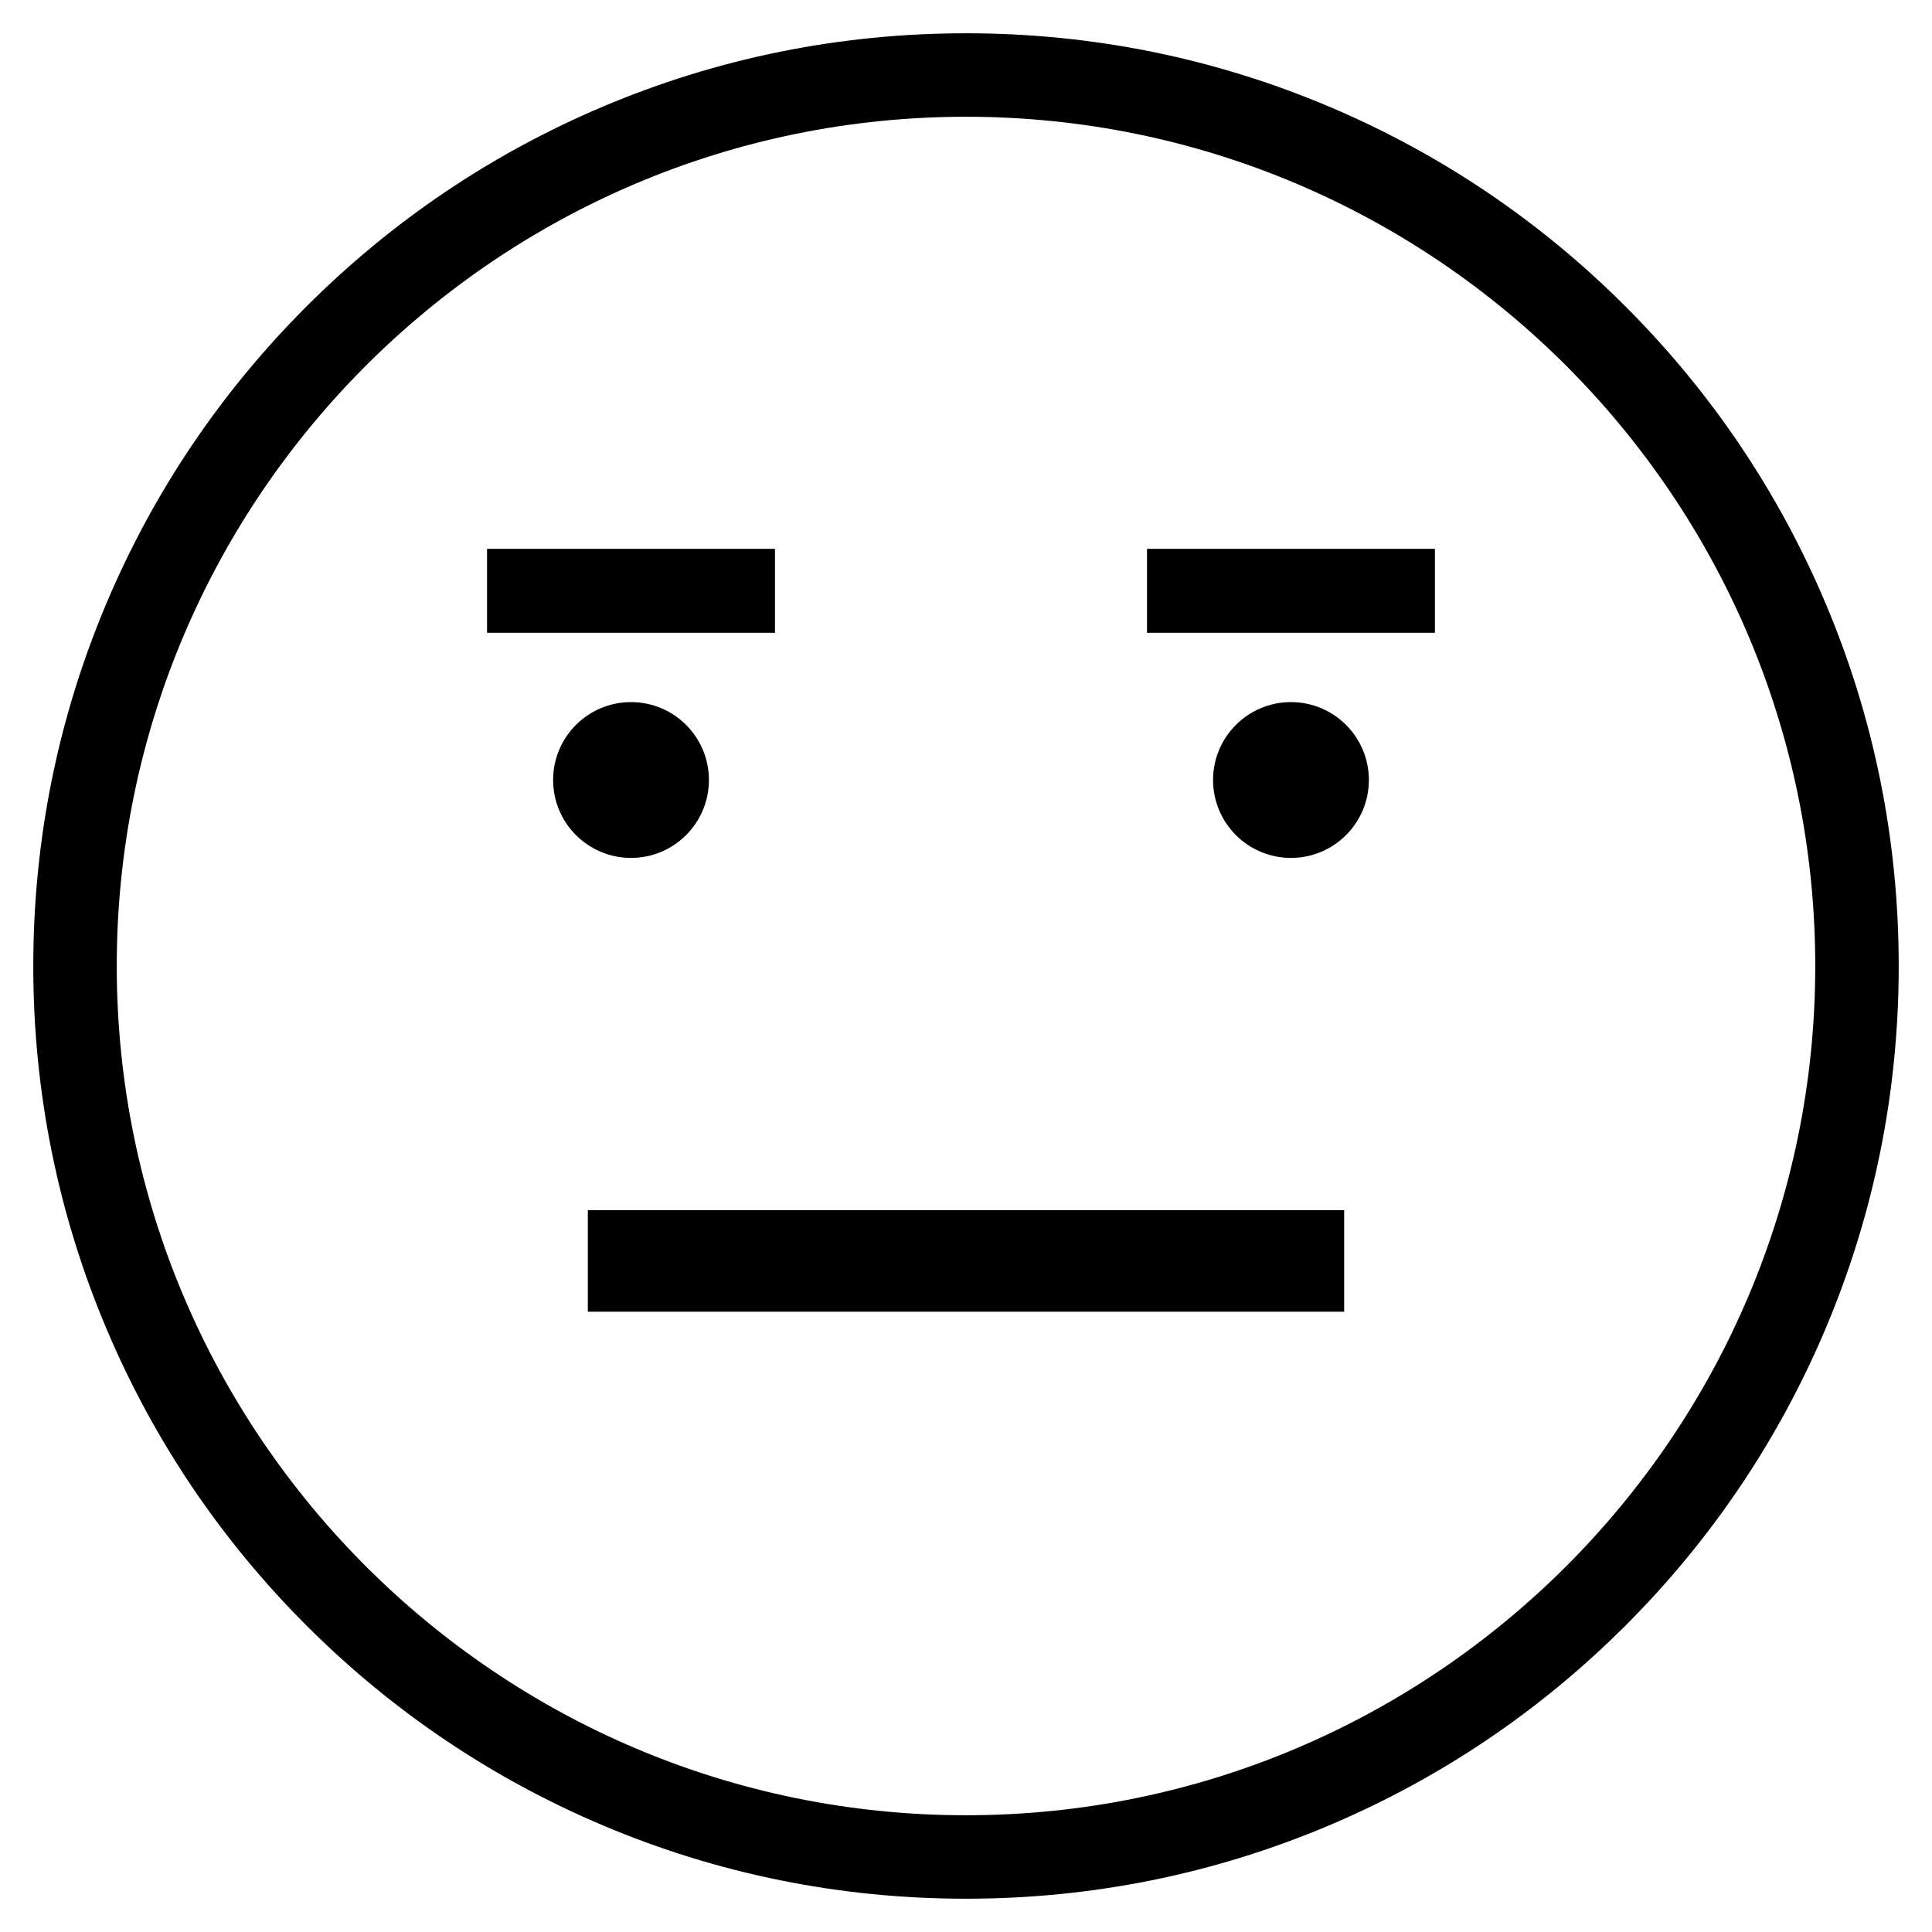
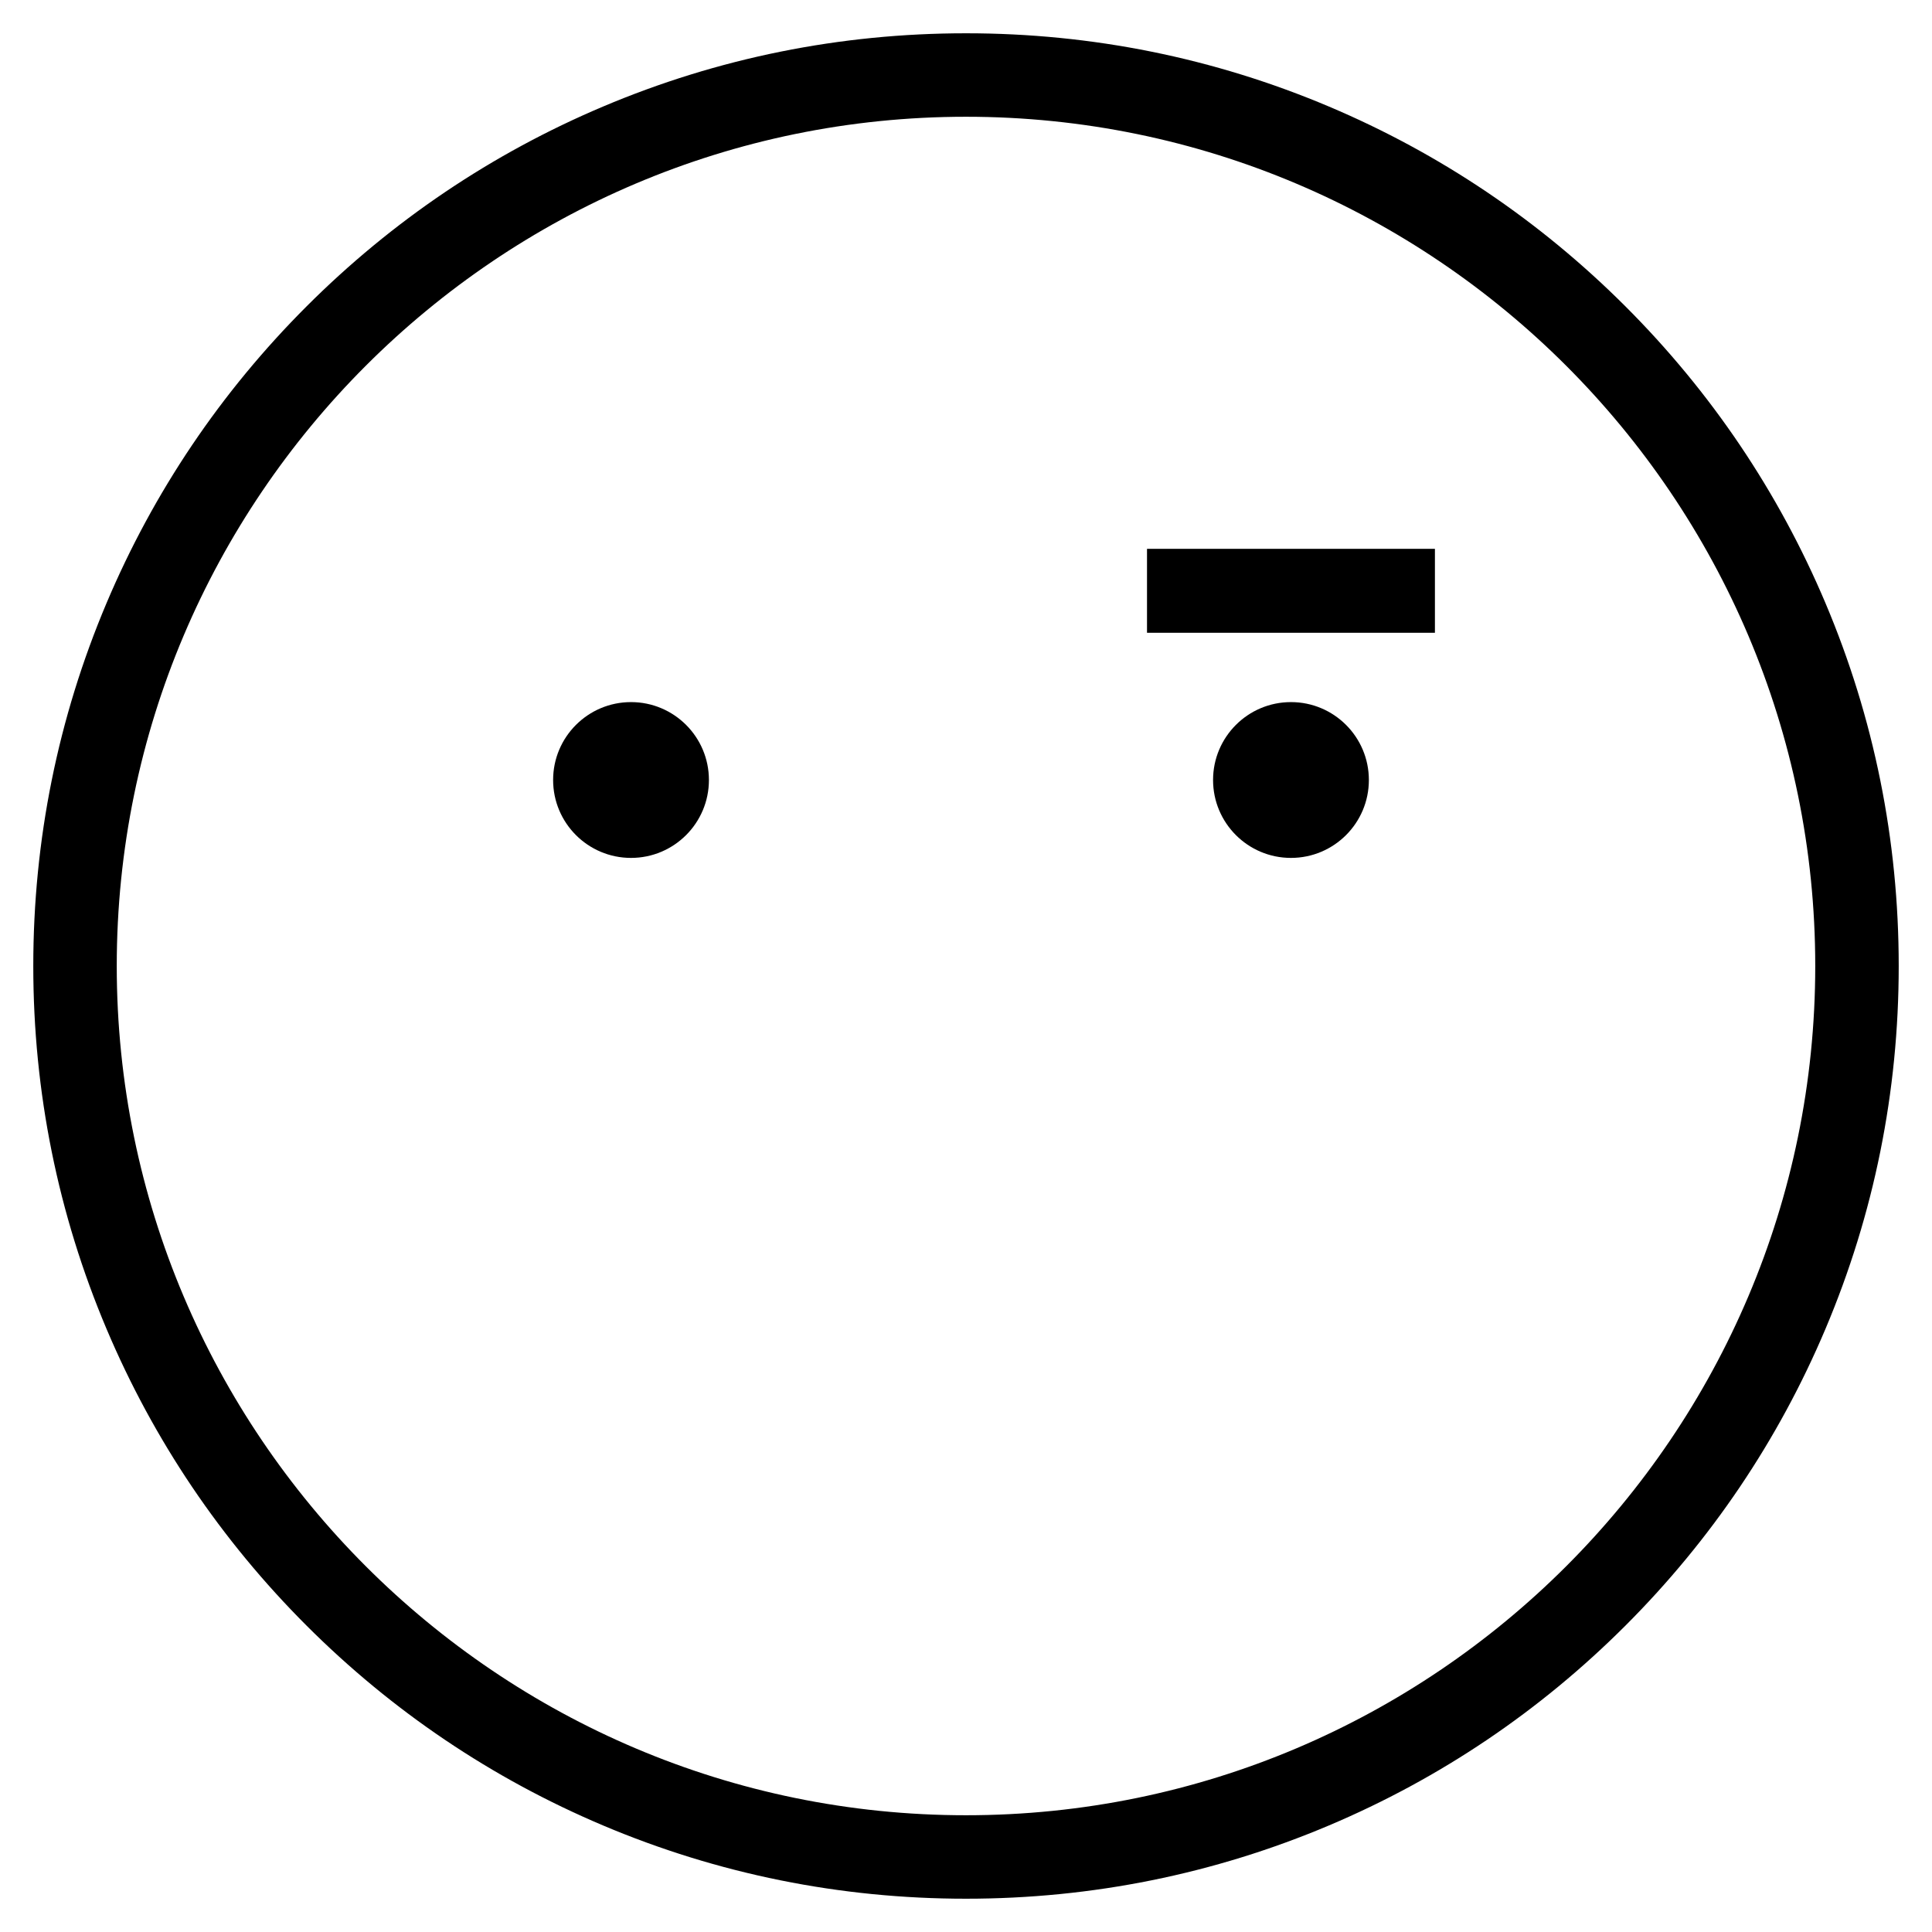
<svg xmlns="http://www.w3.org/2000/svg" version="1.1" id="Layer_1" x="0px" y="0px" viewBox="451.451 -28.549 1657.098 1657.098" enable-background="new 451.451 -28.549 1657.098 1657.098" xml:space="preserve">
  <g>
    <g>
      <circle cx="992.682" cy="640.47" r="66.818" />
    </g>
    <g>
      <circle cx="1558.728" cy="640.47" r="66.818" />
    </g>
    <g>
      <path d="M1280,1600c-107.984,0-212.756-21.157-311.407-62.883c-95.268-40.295-180.819-97.973-254.279-171.432    c-73.459-73.459-131.137-159.01-171.432-254.278C501.157,1012.757,480,907.984,480,800s21.157-212.756,62.883-311.407    c40.295-95.268,97.973-180.819,171.432-254.279c73.46-73.459,159.011-131.137,254.279-171.432C1067.244,21.157,1172.016,0,1280,0    s212.757,21.157,311.407,62.883c95.268,40.295,180.819,97.973,254.278,171.432c73.459,73.46,131.137,159.011,171.432,254.279    C2058.843,587.244,2080,692.016,2080,800s-21.157,212.757-62.883,311.407c-40.295,95.268-97.973,180.819-171.432,254.278    s-159.01,131.137-254.278,171.432C1492.757,1578.843,1387.984,1600,1280,1600z M1280,71.591    c-401.646,0-728.409,326.763-728.409,728.409S878.354,1528.409,1280,1528.409S2008.409,1201.646,2008.409,800    C2008.409,398.354,1681.646,71.591,1280,71.591z" />
    </g>
-     <rect x="955.65" y="1009.402" width="648.7" height="87.119" />
-     <rect x="869.21" y="442.19" width="246.945" height="72" />
    <rect x="1435.255" y="442.19" width="246.945" height="72" />
  </g>
</svg>